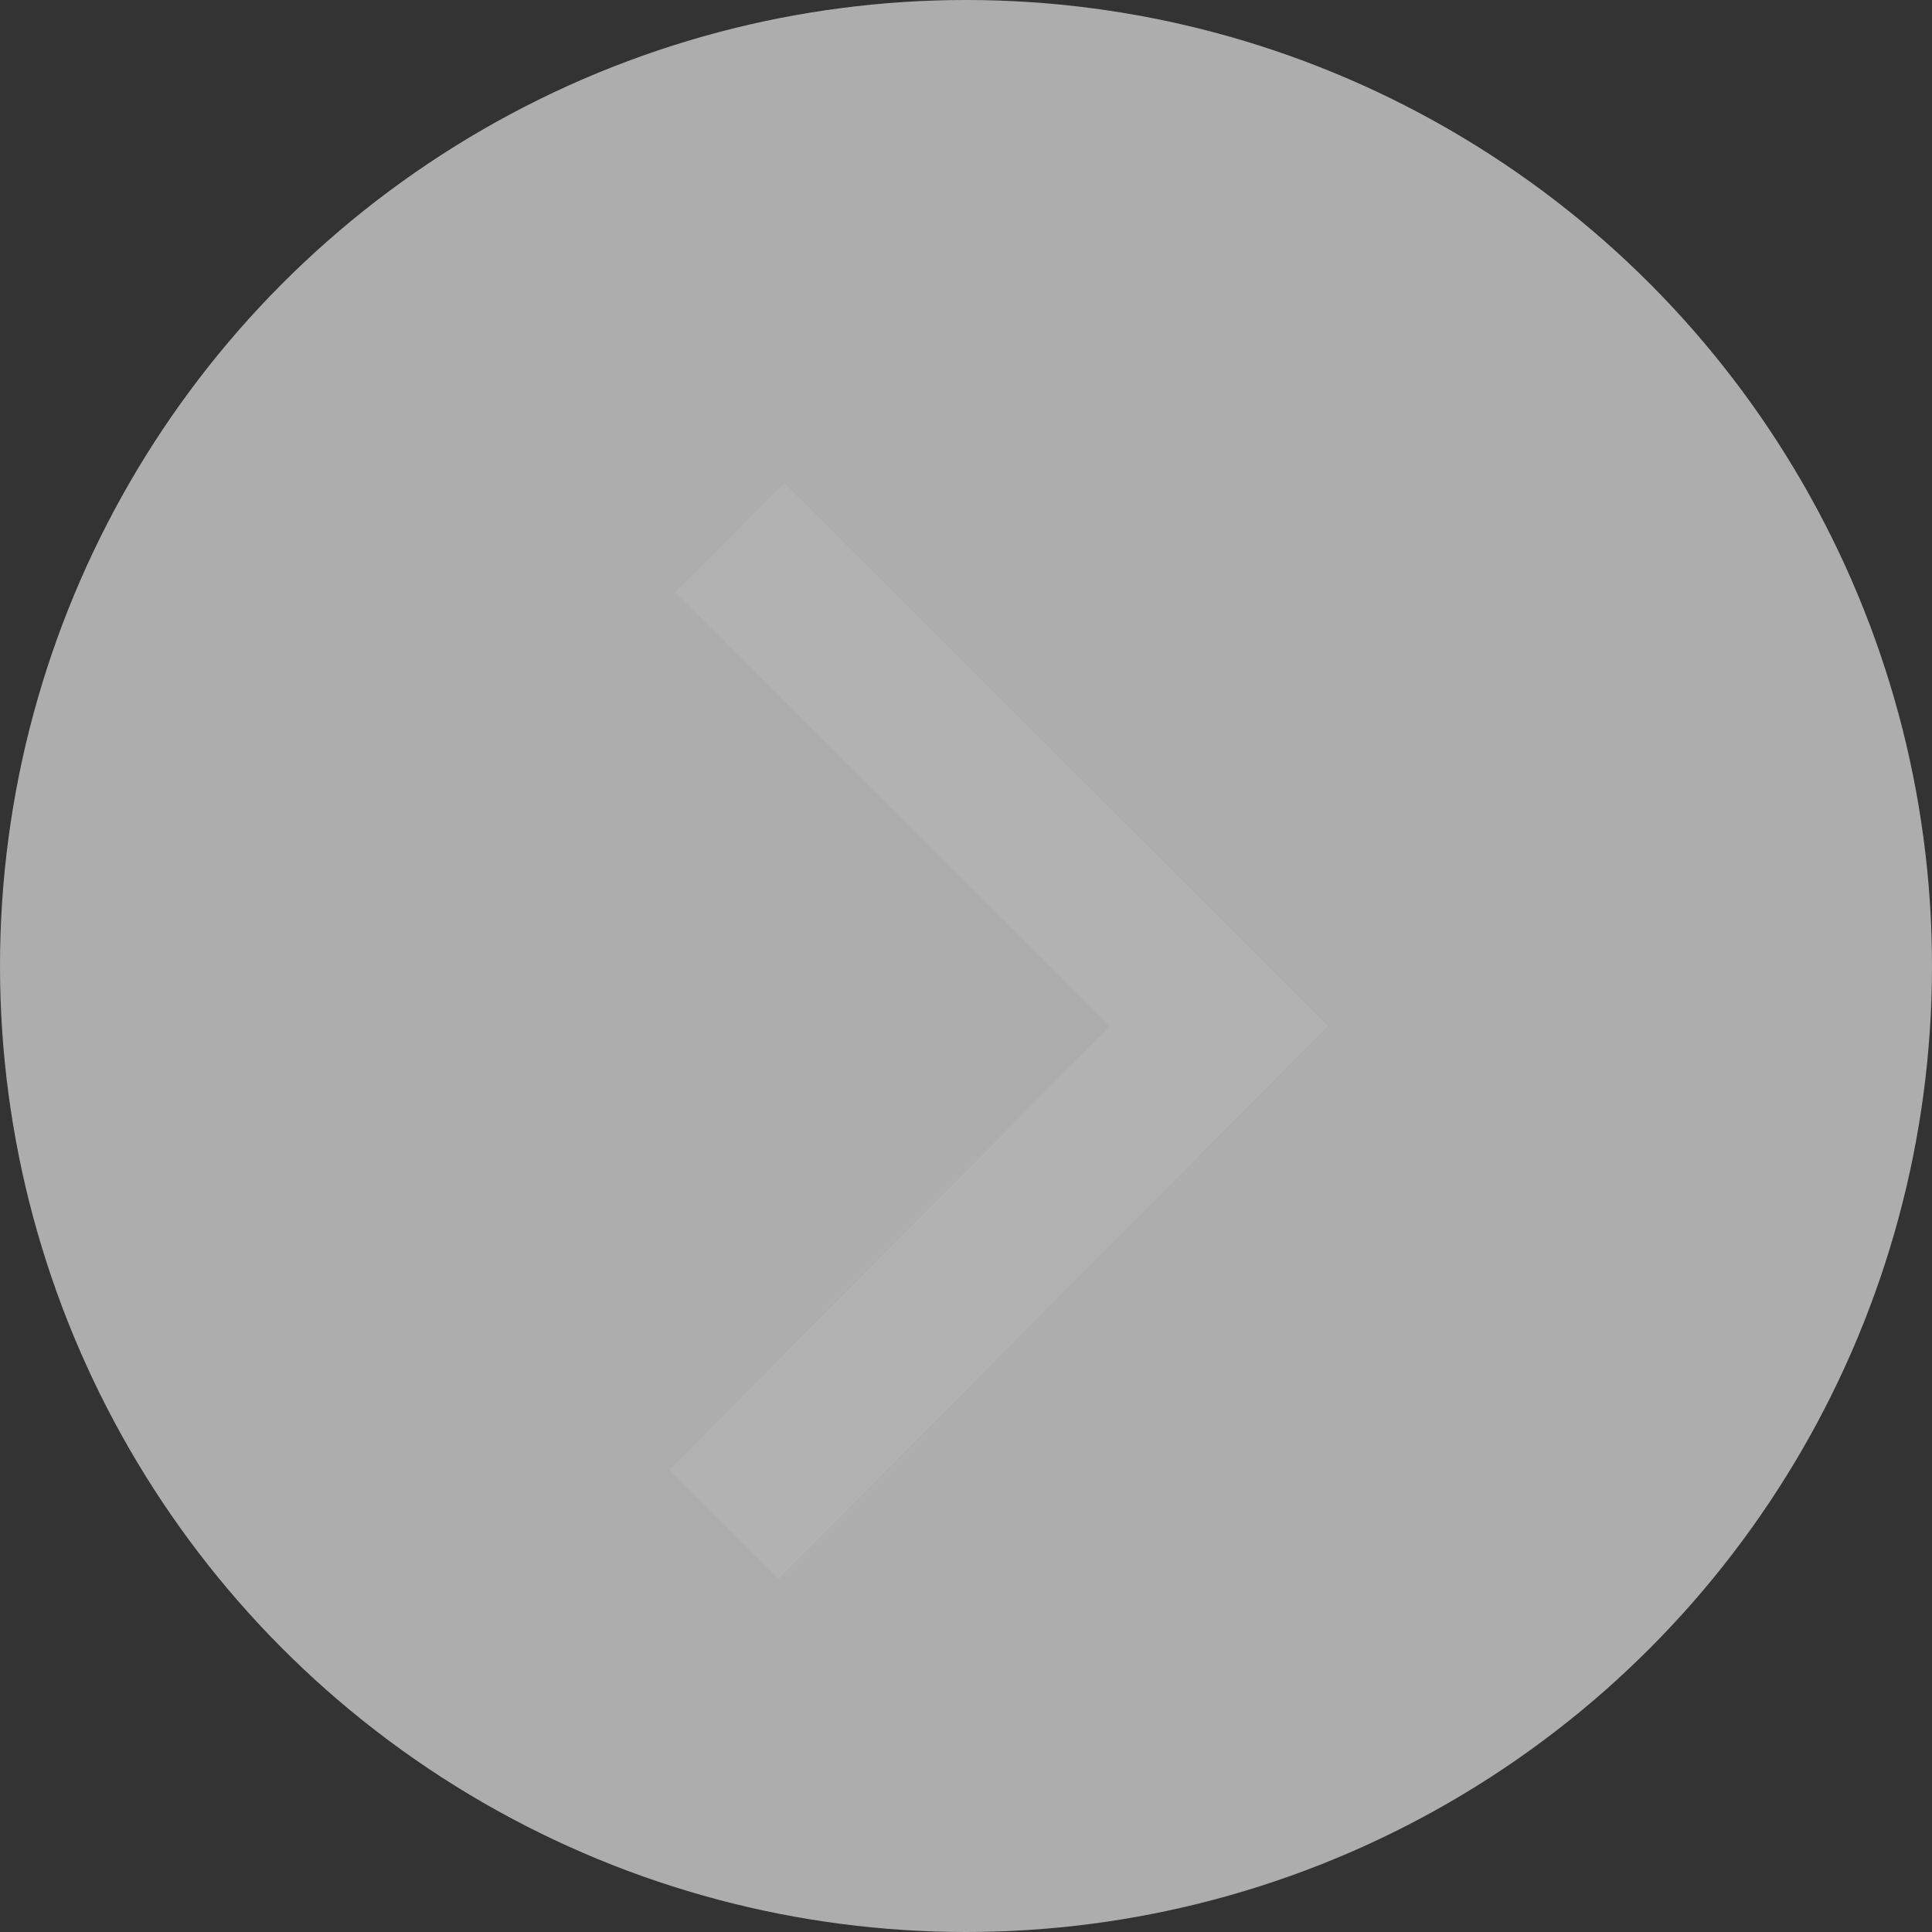
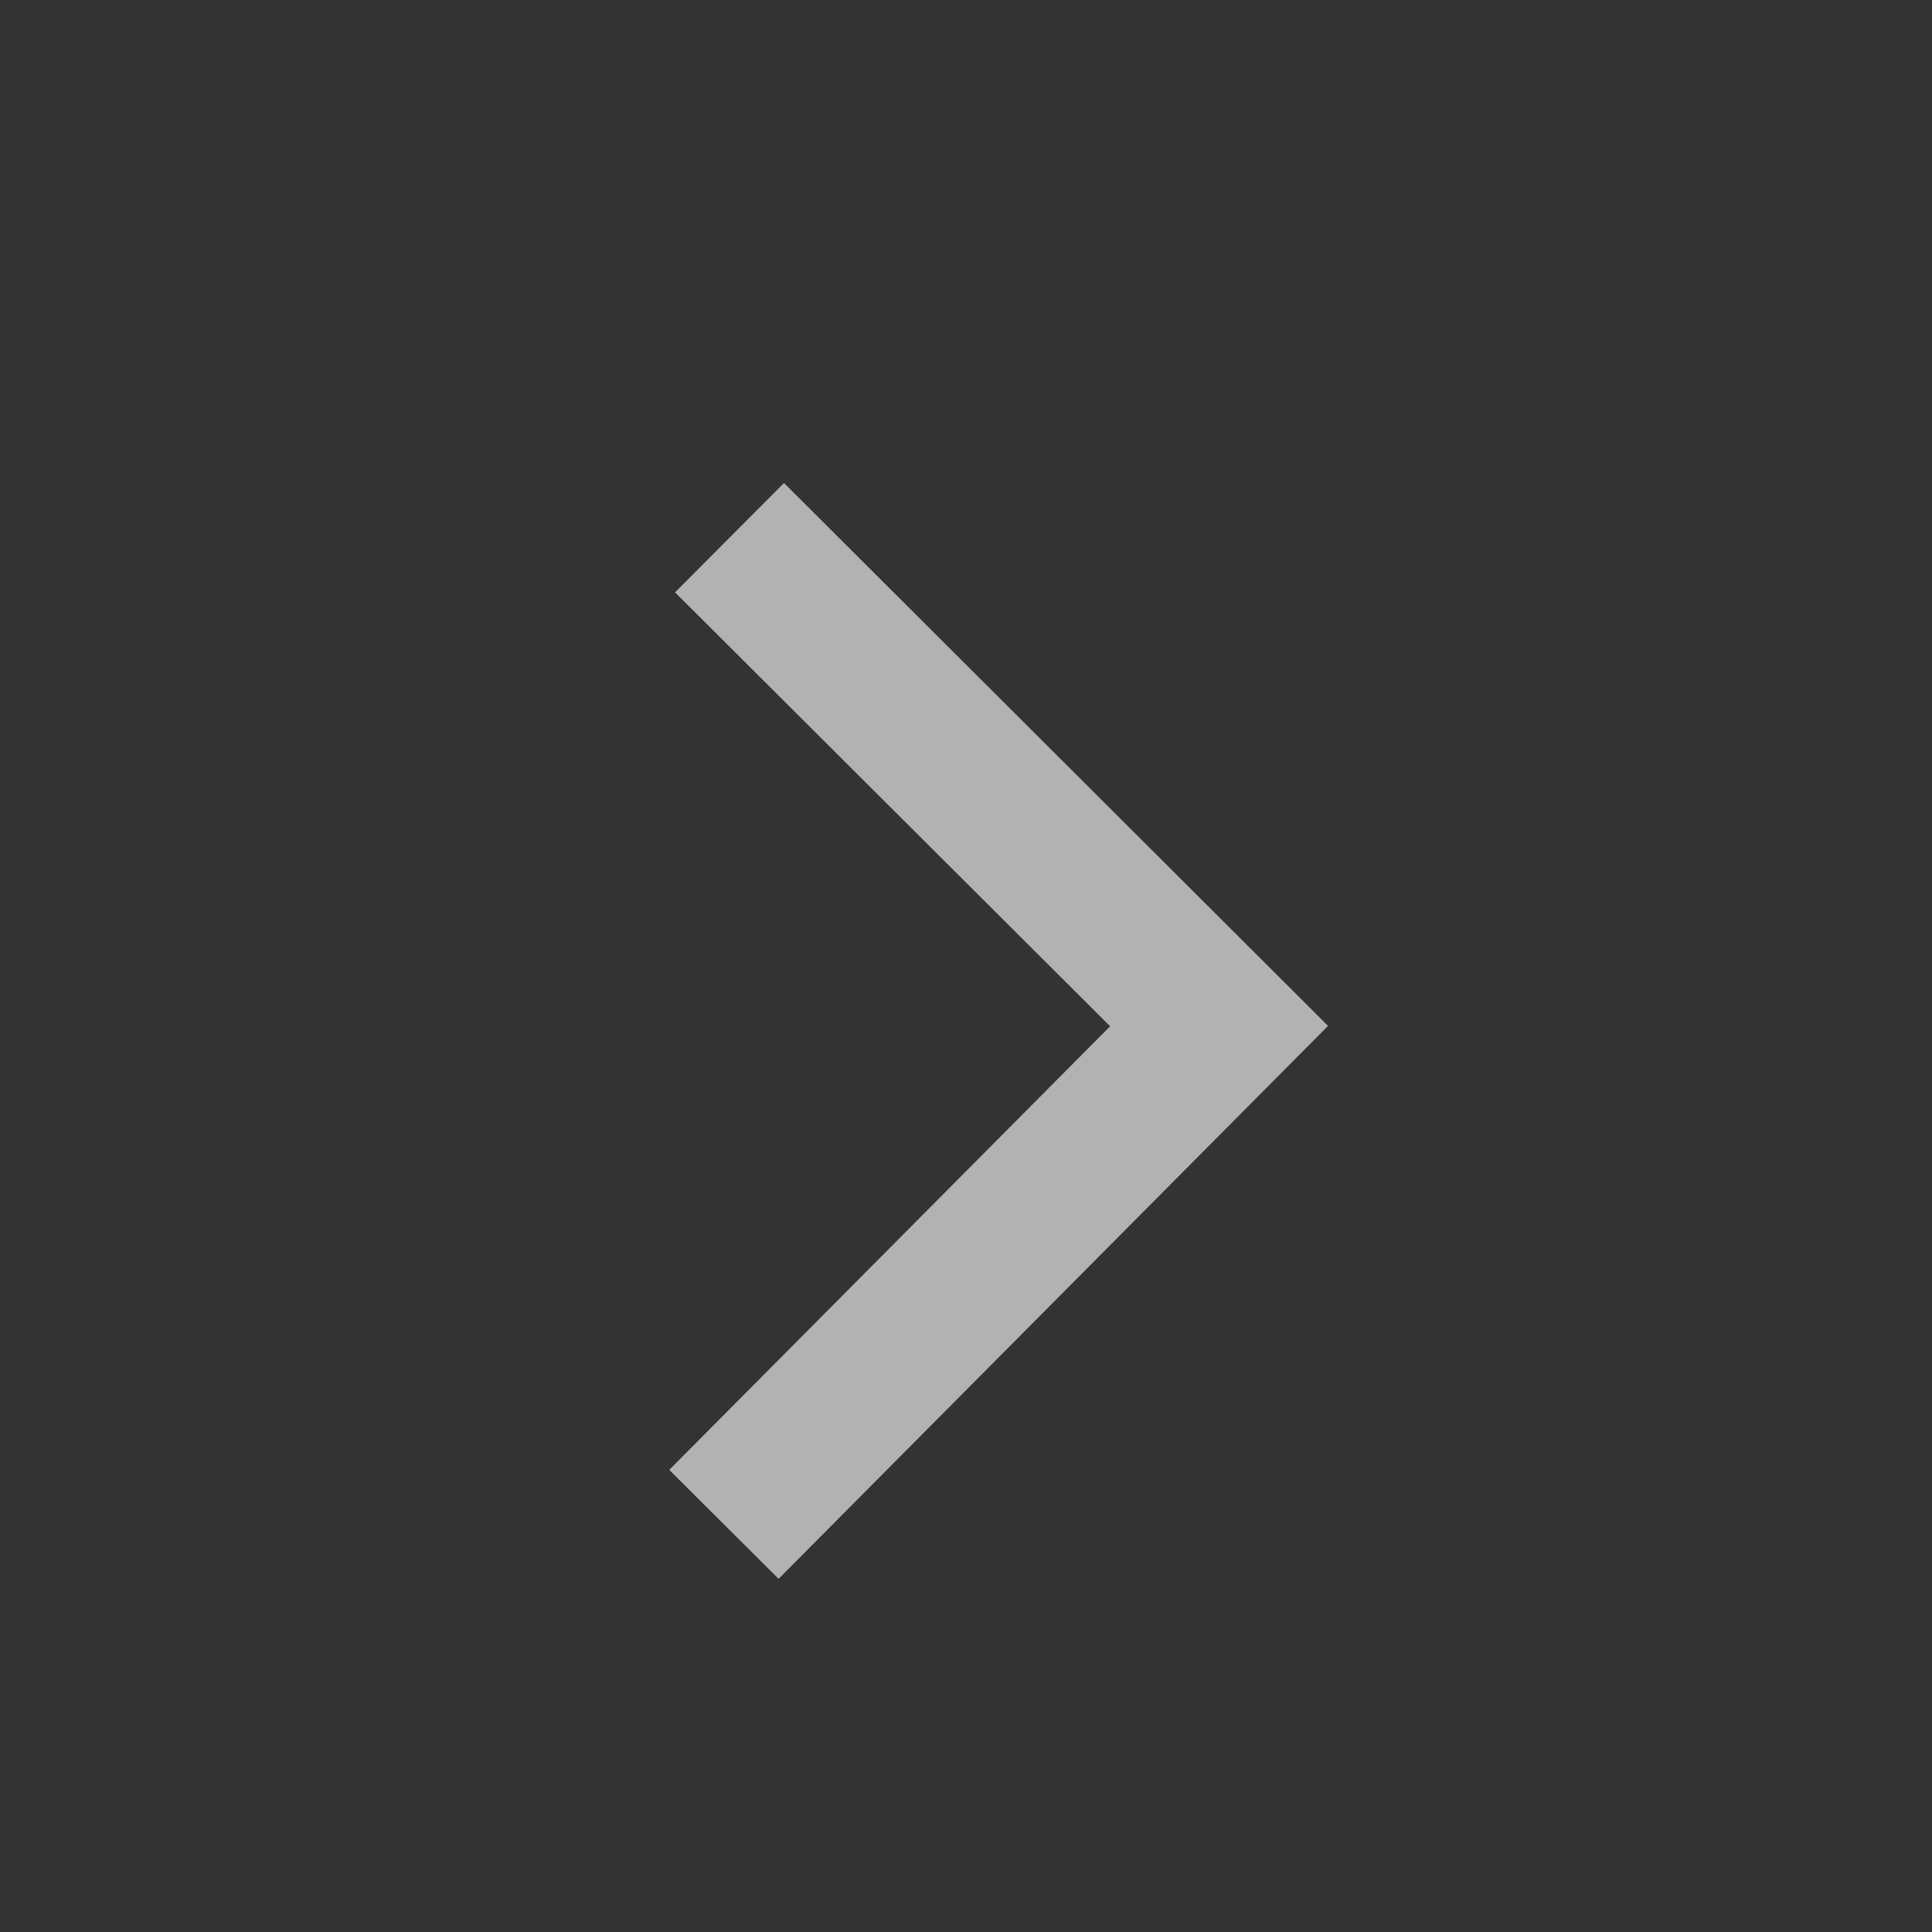
<svg xmlns="http://www.w3.org/2000/svg" id="Layer_2" viewBox="0 0 50 50">
  <rect x="0" y="0" width="50" height="50" fill="#333333" stroke="none" />
  <defs>
    <style>.cls-1{fill:#b2b2b2;}.cls-2{fill:#fff;isolation:isolate;opacity:.6;}</style>
  </defs>
  <g id="Layer_1-2">
    <g id="Group_20170">
-       <circle id="Ellipse_48" class="cls-2" cx="25" cy="25" r="25" />
      <path id="Path_23867" class="cls-1" d="M20.29,12.5l-2.82,2.83,11.26,11.23-11.41,11.48,2.83,2.82,14.22-14.31-14.08-14.05Z" />
    </g>
  </g>
</svg>